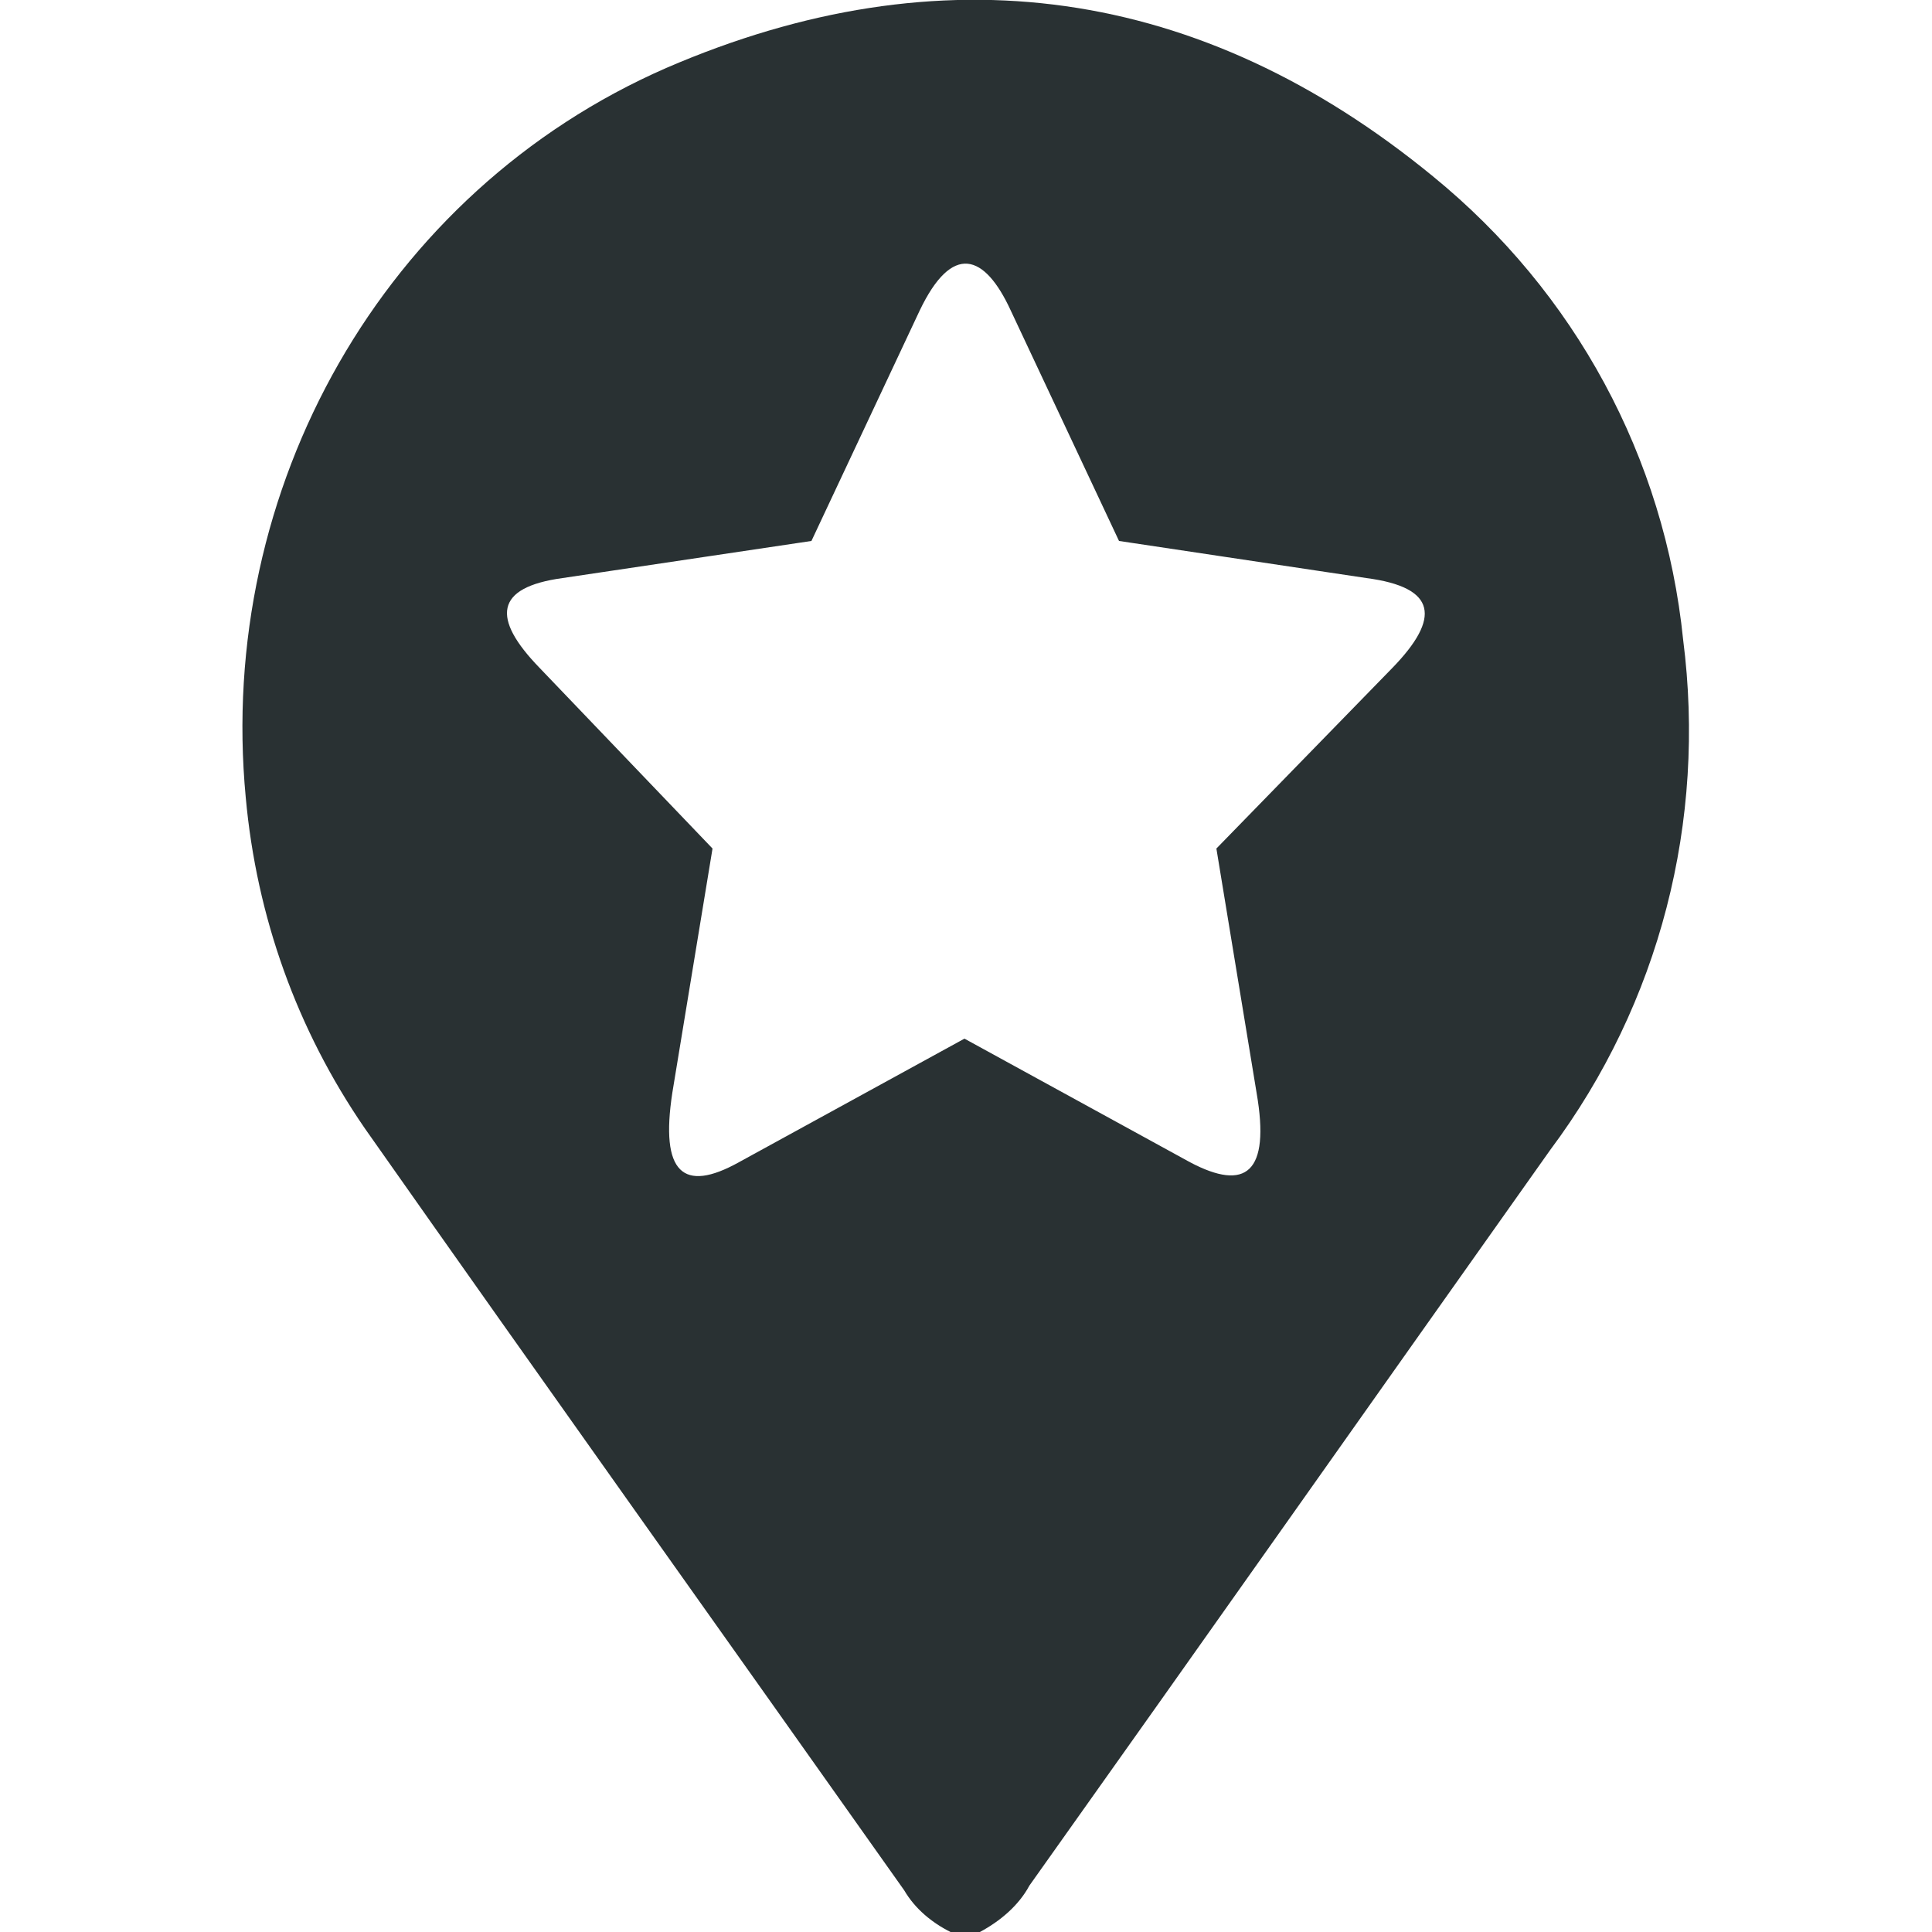
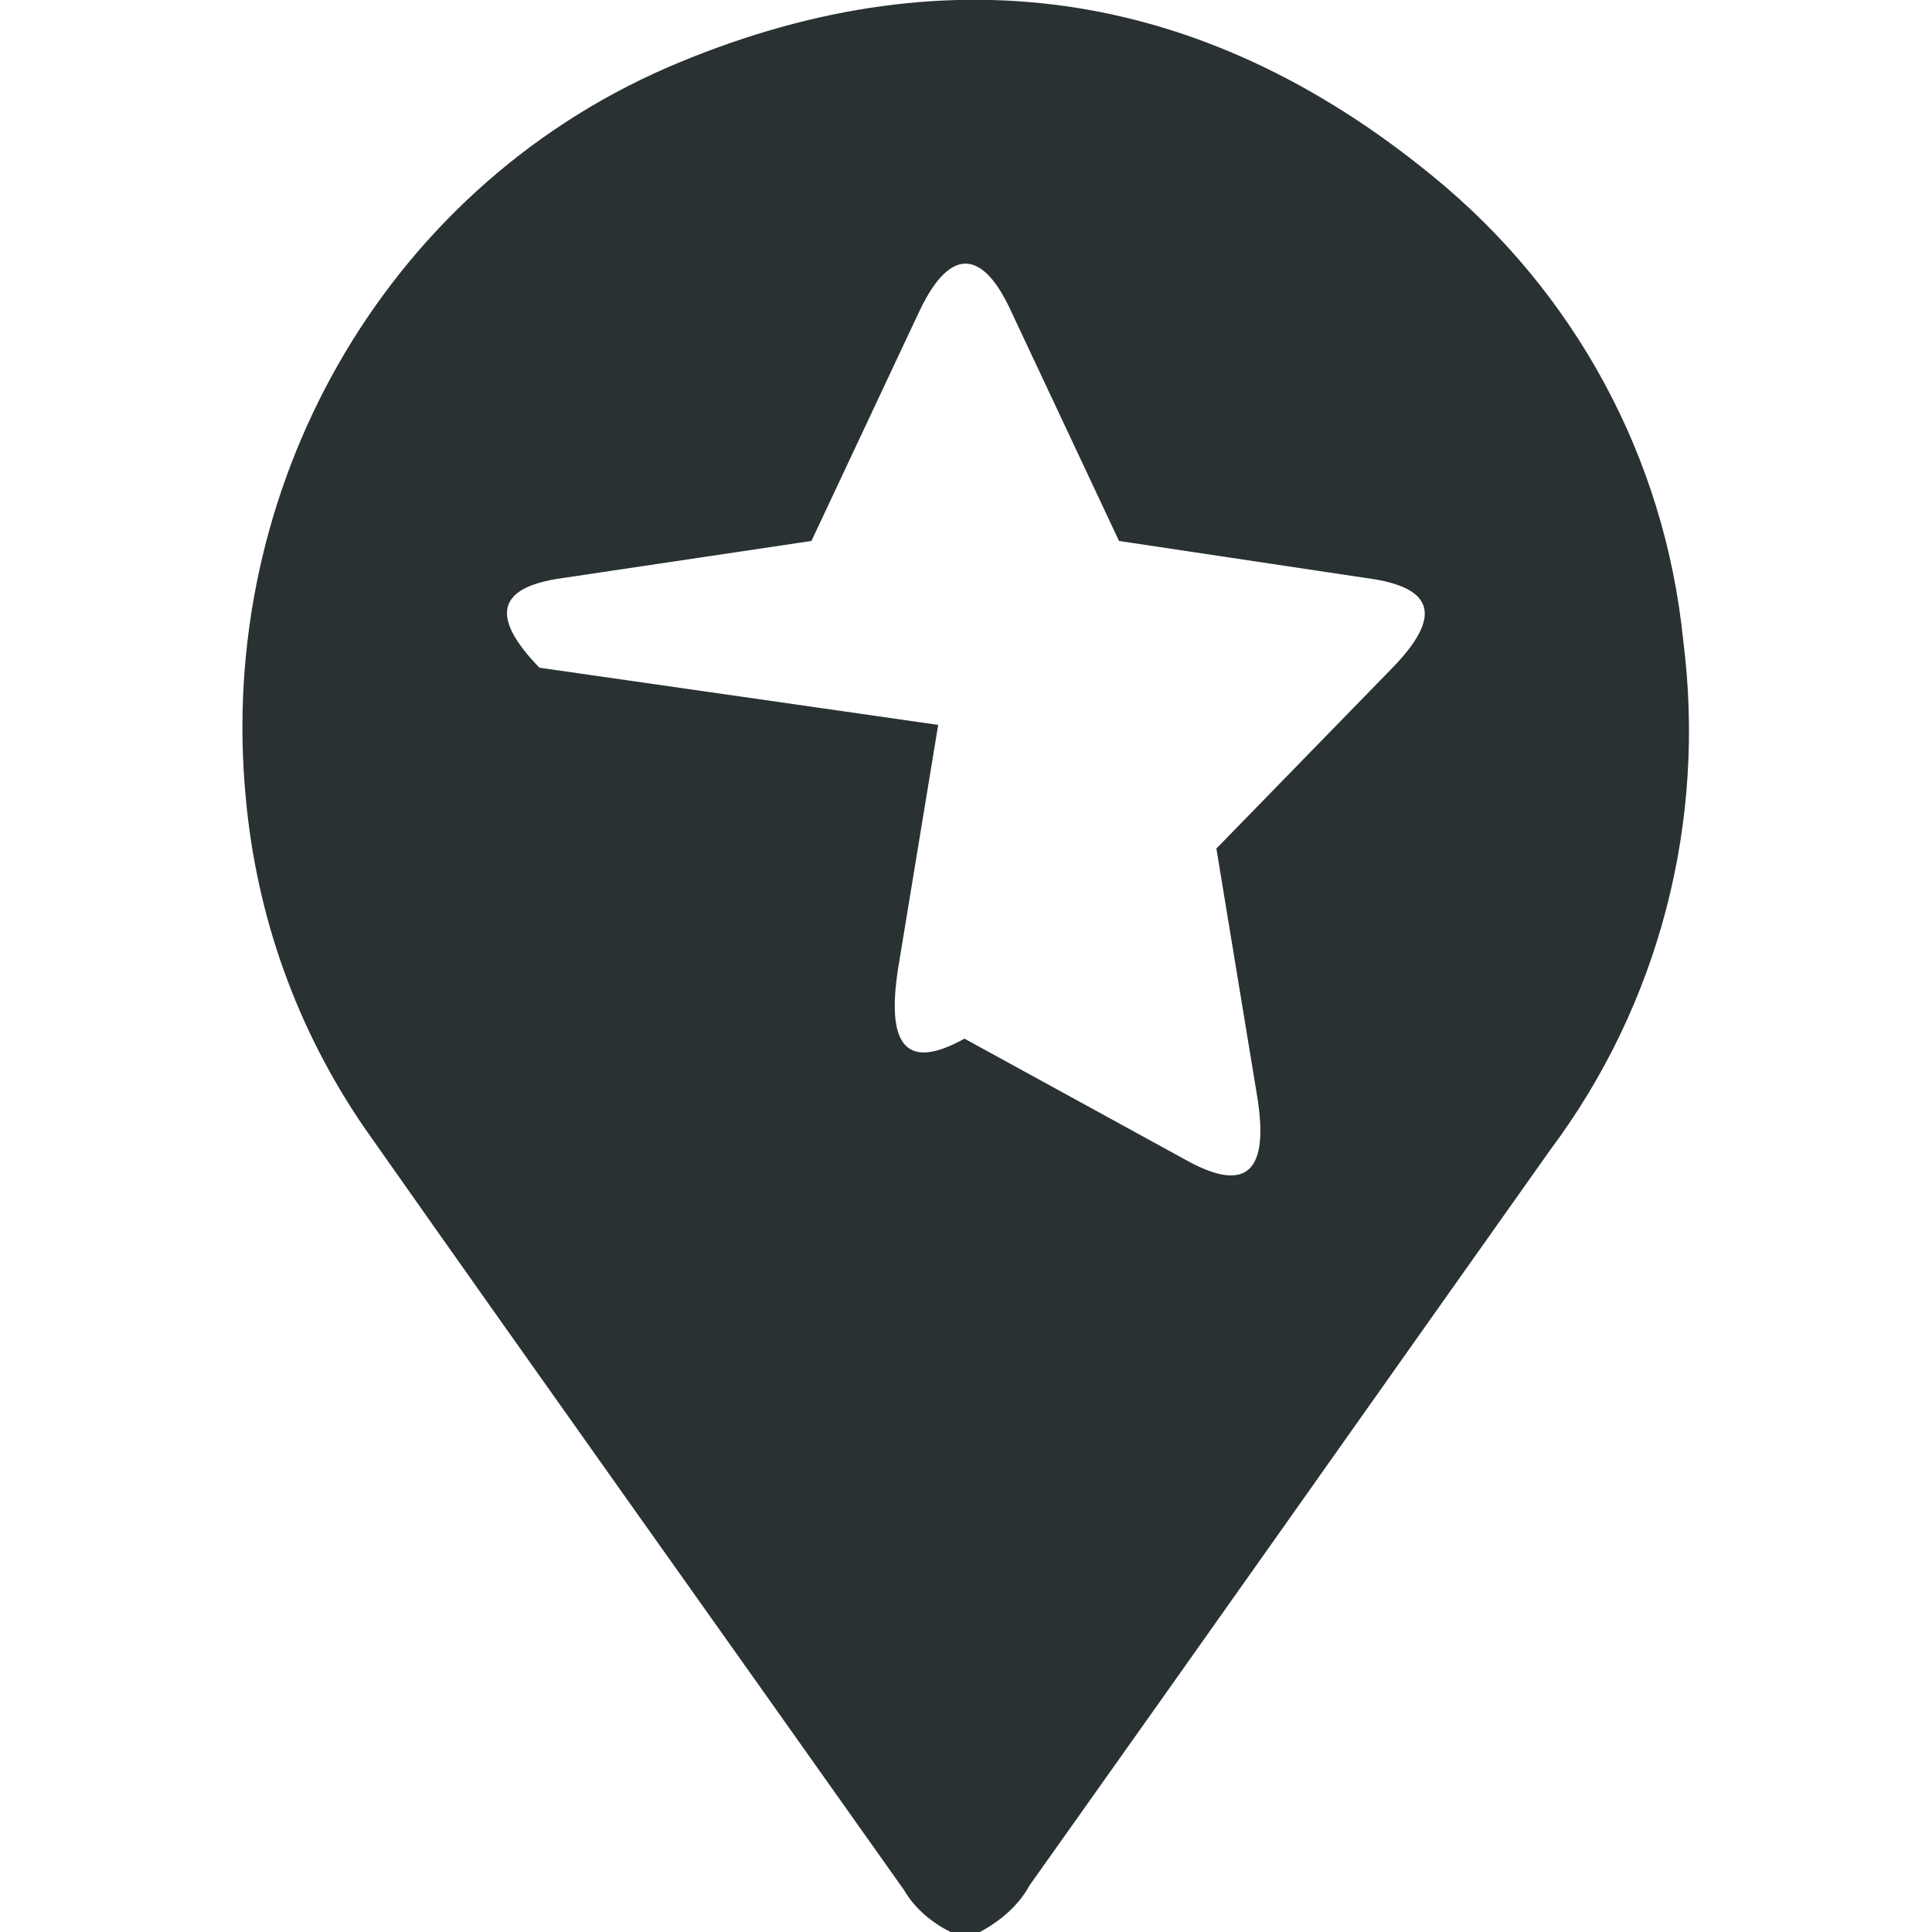
<svg xmlns="http://www.w3.org/2000/svg" version="1.1" id="Layer_1" x="0px" y="0px" viewBox="0 0 125 125" style="enable-background:new 0 0 125 125;" xml:space="preserve">
  <style type="text/css">
	.st0{fill:#293133;}
</style>
  <title>All</title>
-   <path class="st0" d="M108.9,41.4c-1.2-11.8-7-22.5-16.2-30c-15-12.3-31.8-14.7-49.6-7c-18.3,8-29.1,27.2-27.2,47.2  c0.7,7.7,3.3,15,7.7,21.4c11.6,16.5,23.3,32.9,34.9,49.3c0.7,1.2,1.8,2.1,3,2.7h1.9c1.3-0.7,2.5-1.7,3.2-3  c11.3-15.9,22.5-31.8,33.7-47.6C107.4,64.9,110.4,53.1,108.9,41.4z M90.1,43.2L78.7,54.9l2.6,15.8c0.9,5.2-0.7,6.4-4.3,4.5l-14.6-8  l-14.6,8c-3.6,2-5.1,0.7-4.3-4.5l2.6-15.8L34.9,43.2C31.8,40,32,38,36.4,37.4L52.5,35l7-14.9c2.1-4.4,4.2-3.7,5.9,0l7,14.9l16,2.4  C93,38,93.2,40,90.1,43.2z" />
+   <path class="st0" d="M108.9,41.4c-1.2-11.8-7-22.5-16.2-30c-15-12.3-31.8-14.7-49.6-7c-18.3,8-29.1,27.2-27.2,47.2  c0.7,7.7,3.3,15,7.7,21.4c11.6,16.5,23.3,32.9,34.9,49.3c0.7,1.2,1.8,2.1,3,2.7h1.9c1.3-0.7,2.5-1.7,3.2-3  c11.3-15.9,22.5-31.8,33.7-47.6C107.4,64.9,110.4,53.1,108.9,41.4z M90.1,43.2L78.7,54.9l2.6,15.8c0.9,5.2-0.7,6.4-4.3,4.5l-14.6-8  c-3.6,2-5.1,0.7-4.3-4.5l2.6-15.8L34.9,43.2C31.8,40,32,38,36.4,37.4L52.5,35l7-14.9c2.1-4.4,4.2-3.7,5.9,0l7,14.9l16,2.4  C93,38,93.2,40,90.1,43.2z" />
</svg>